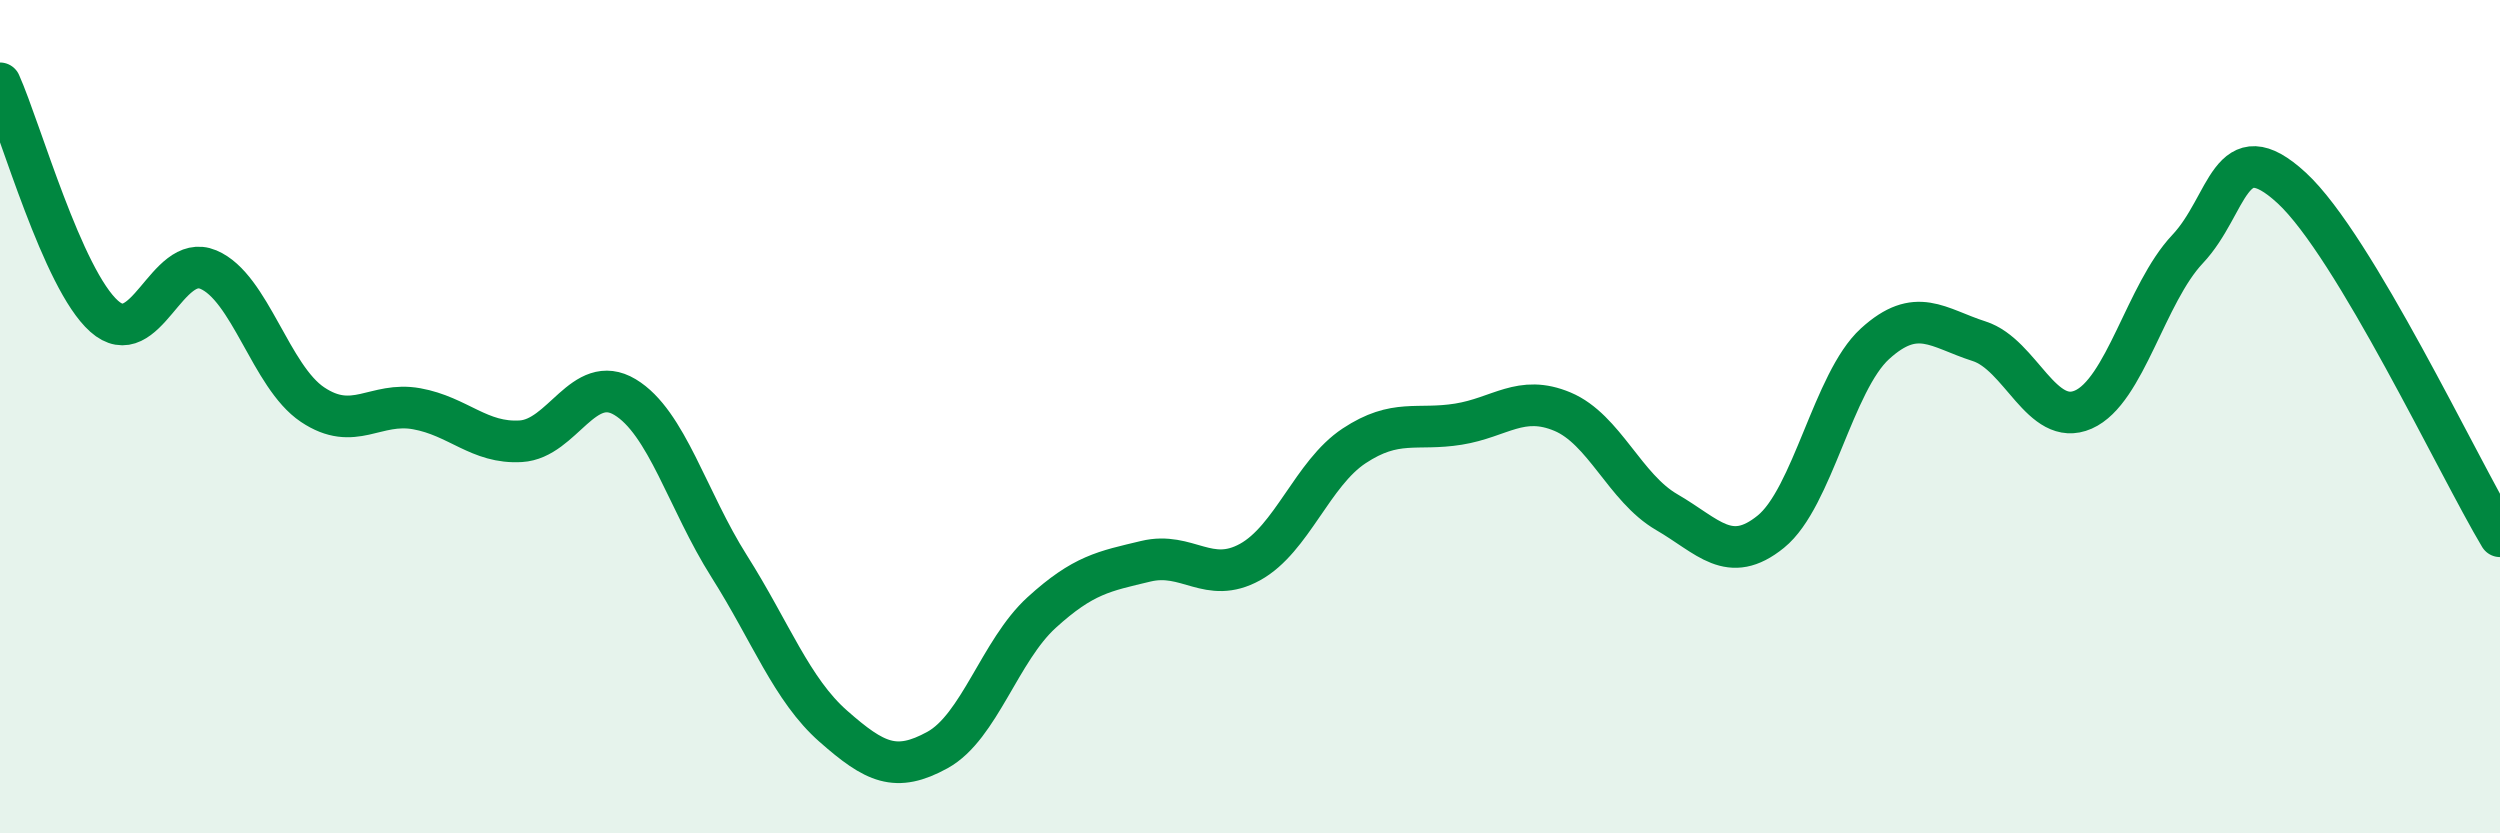
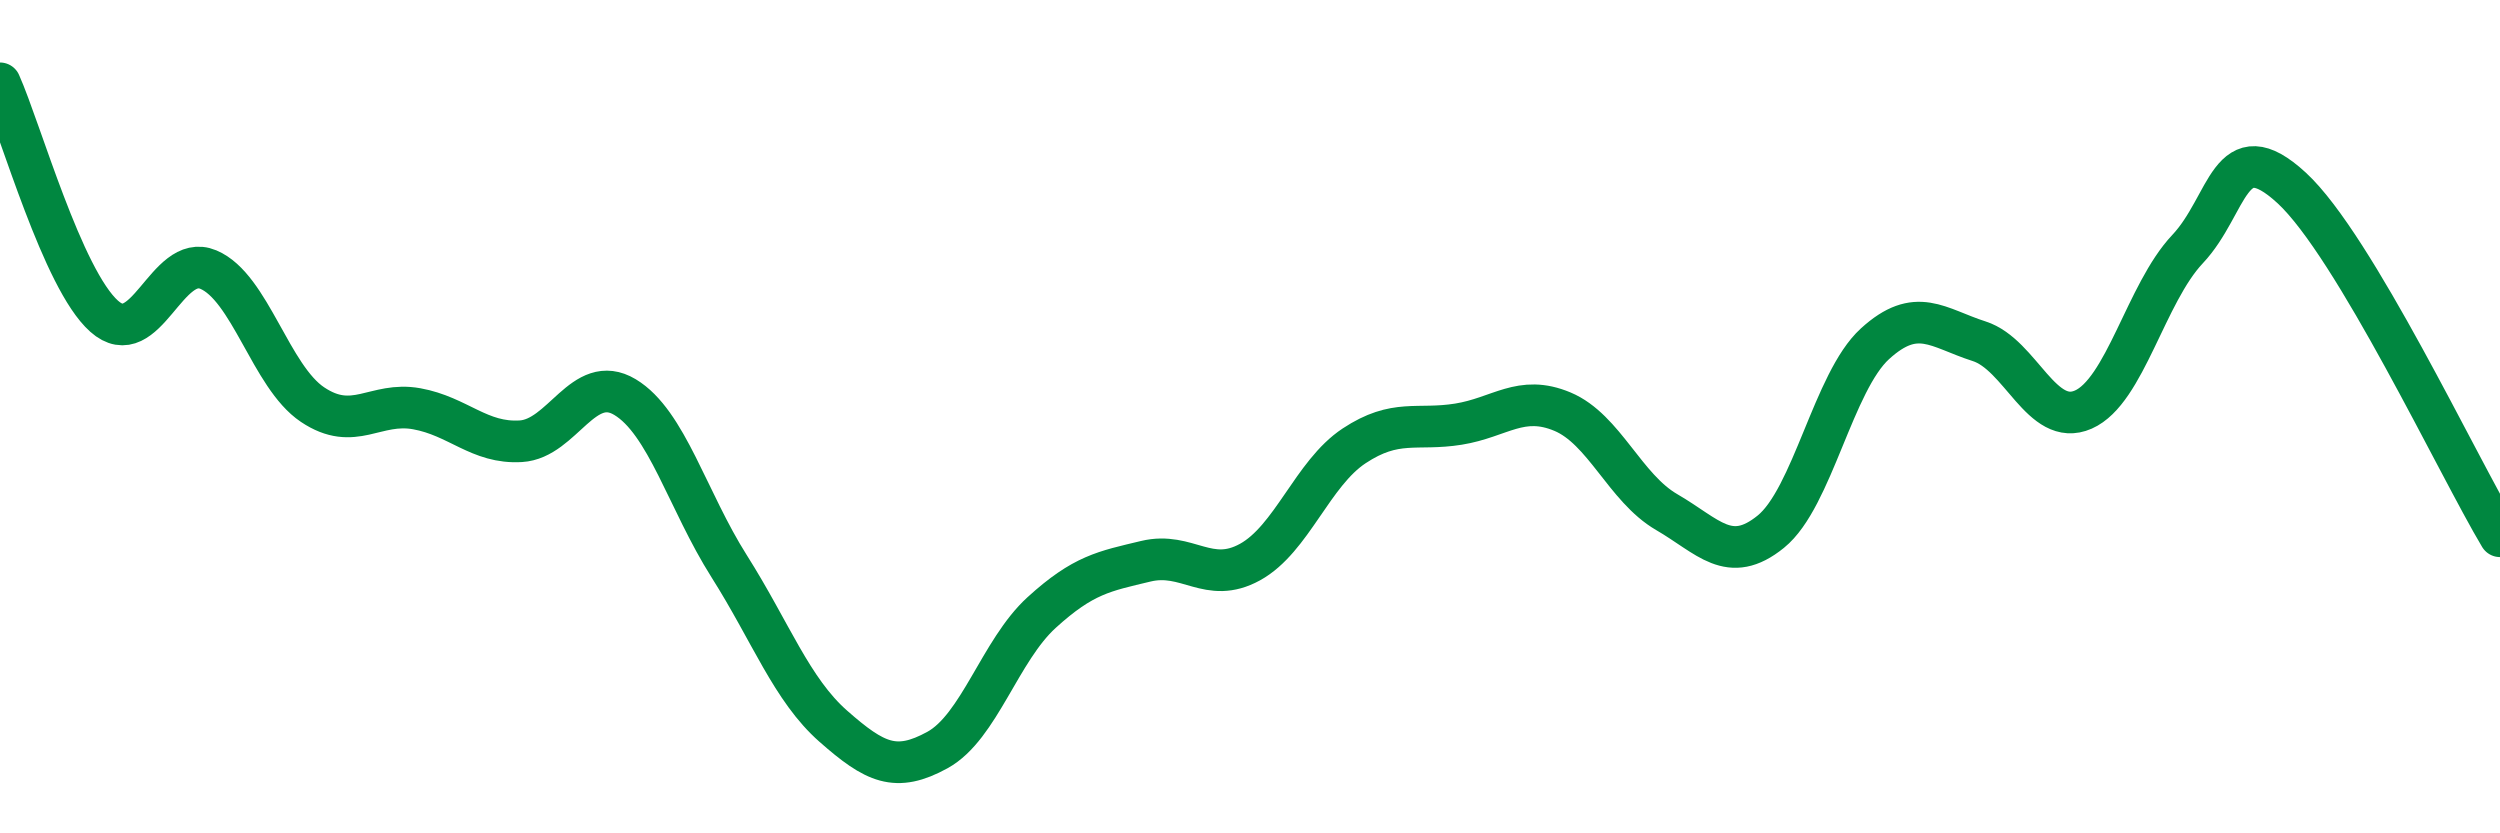
<svg xmlns="http://www.w3.org/2000/svg" width="60" height="20" viewBox="0 0 60 20">
-   <path d="M 0,2 C 0.5,3.12 1.5,6.7 2.5,7.59 C 3.5,8.48 4,6.05 5,6.47 C 6,6.89 6.5,9.04 7.5,9.71 C 8.5,10.38 9,9.63 10,9.81 C 11,9.99 11.5,10.65 12.5,10.59 C 13.5,10.53 14,8.93 15,9.53 C 16,10.13 16.5,12.01 17.5,13.59 C 18.5,15.17 19,16.55 20,17.43 C 21,18.31 21.5,18.55 22.5,18 C 23.5,17.45 24,15.61 25,14.7 C 26,13.79 26.5,13.71 27.5,13.47 C 28.5,13.23 29,14.04 30,13.49 C 31,12.94 31.5,11.36 32.5,10.7 C 33.5,10.04 34,10.34 35,10.18 C 36,10.02 36.5,9.46 37.5,9.88 C 38.5,10.3 39,11.71 40,12.29 C 41,12.87 41.5,13.57 42.5,12.76 C 43.5,11.95 44,9.16 45,8.25 C 46,7.34 46.5,7.87 47.5,8.19 C 48.5,8.51 49,10.27 50,9.83 C 51,9.39 51.5,7.04 52.5,5.98 C 53.5,4.92 53.5,3.13 55,4.51 C 56.5,5.89 59,11.2 60,12.87L60 20L0 20Z" fill="#008740" opacity="0.1" stroke-linecap="round" stroke-linejoin="round" />
  <path d="M 0,2 C 0.5,3.12 1.5,6.7 2.5,7.59 C 3.5,8.48 4,6.05 5,6.47 C 6,6.89 6.5,9.04 7.5,9.71 C 8.5,10.38 9,9.63 10,9.81 C 11,9.99 11.5,10.65 12.5,10.59 C 13.5,10.53 14,8.93 15,9.53 C 16,10.13 16.5,12.01 17.5,13.59 C 18.5,15.17 19,16.55 20,17.43 C 21,18.31 21.5,18.55 22.5,18 C 23.5,17.45 24,15.61 25,14.7 C 26,13.79 26.5,13.71 27.5,13.47 C 28.5,13.23 29,14.04 30,13.49 C 31,12.94 31.5,11.36 32.5,10.7 C 33.5,10.04 34,10.34 35,10.18 C 36,10.02 36.5,9.46 37.5,9.88 C 38.5,10.3 39,11.71 40,12.29 C 41,12.87 41.5,13.57 42.5,12.76 C 43.5,11.95 44,9.16 45,8.25 C 46,7.34 46.5,7.87 47.5,8.19 C 48.5,8.51 49,10.27 50,9.83 C 51,9.39 51.5,7.04 52.5,5.98 C 53.5,4.92 53.5,3.13 55,4.51 C 56.5,5.89 59,11.2 60,12.87" stroke="#008740" stroke-width="1" fill="none" stroke-linecap="round" stroke-linejoin="round" />
</svg>